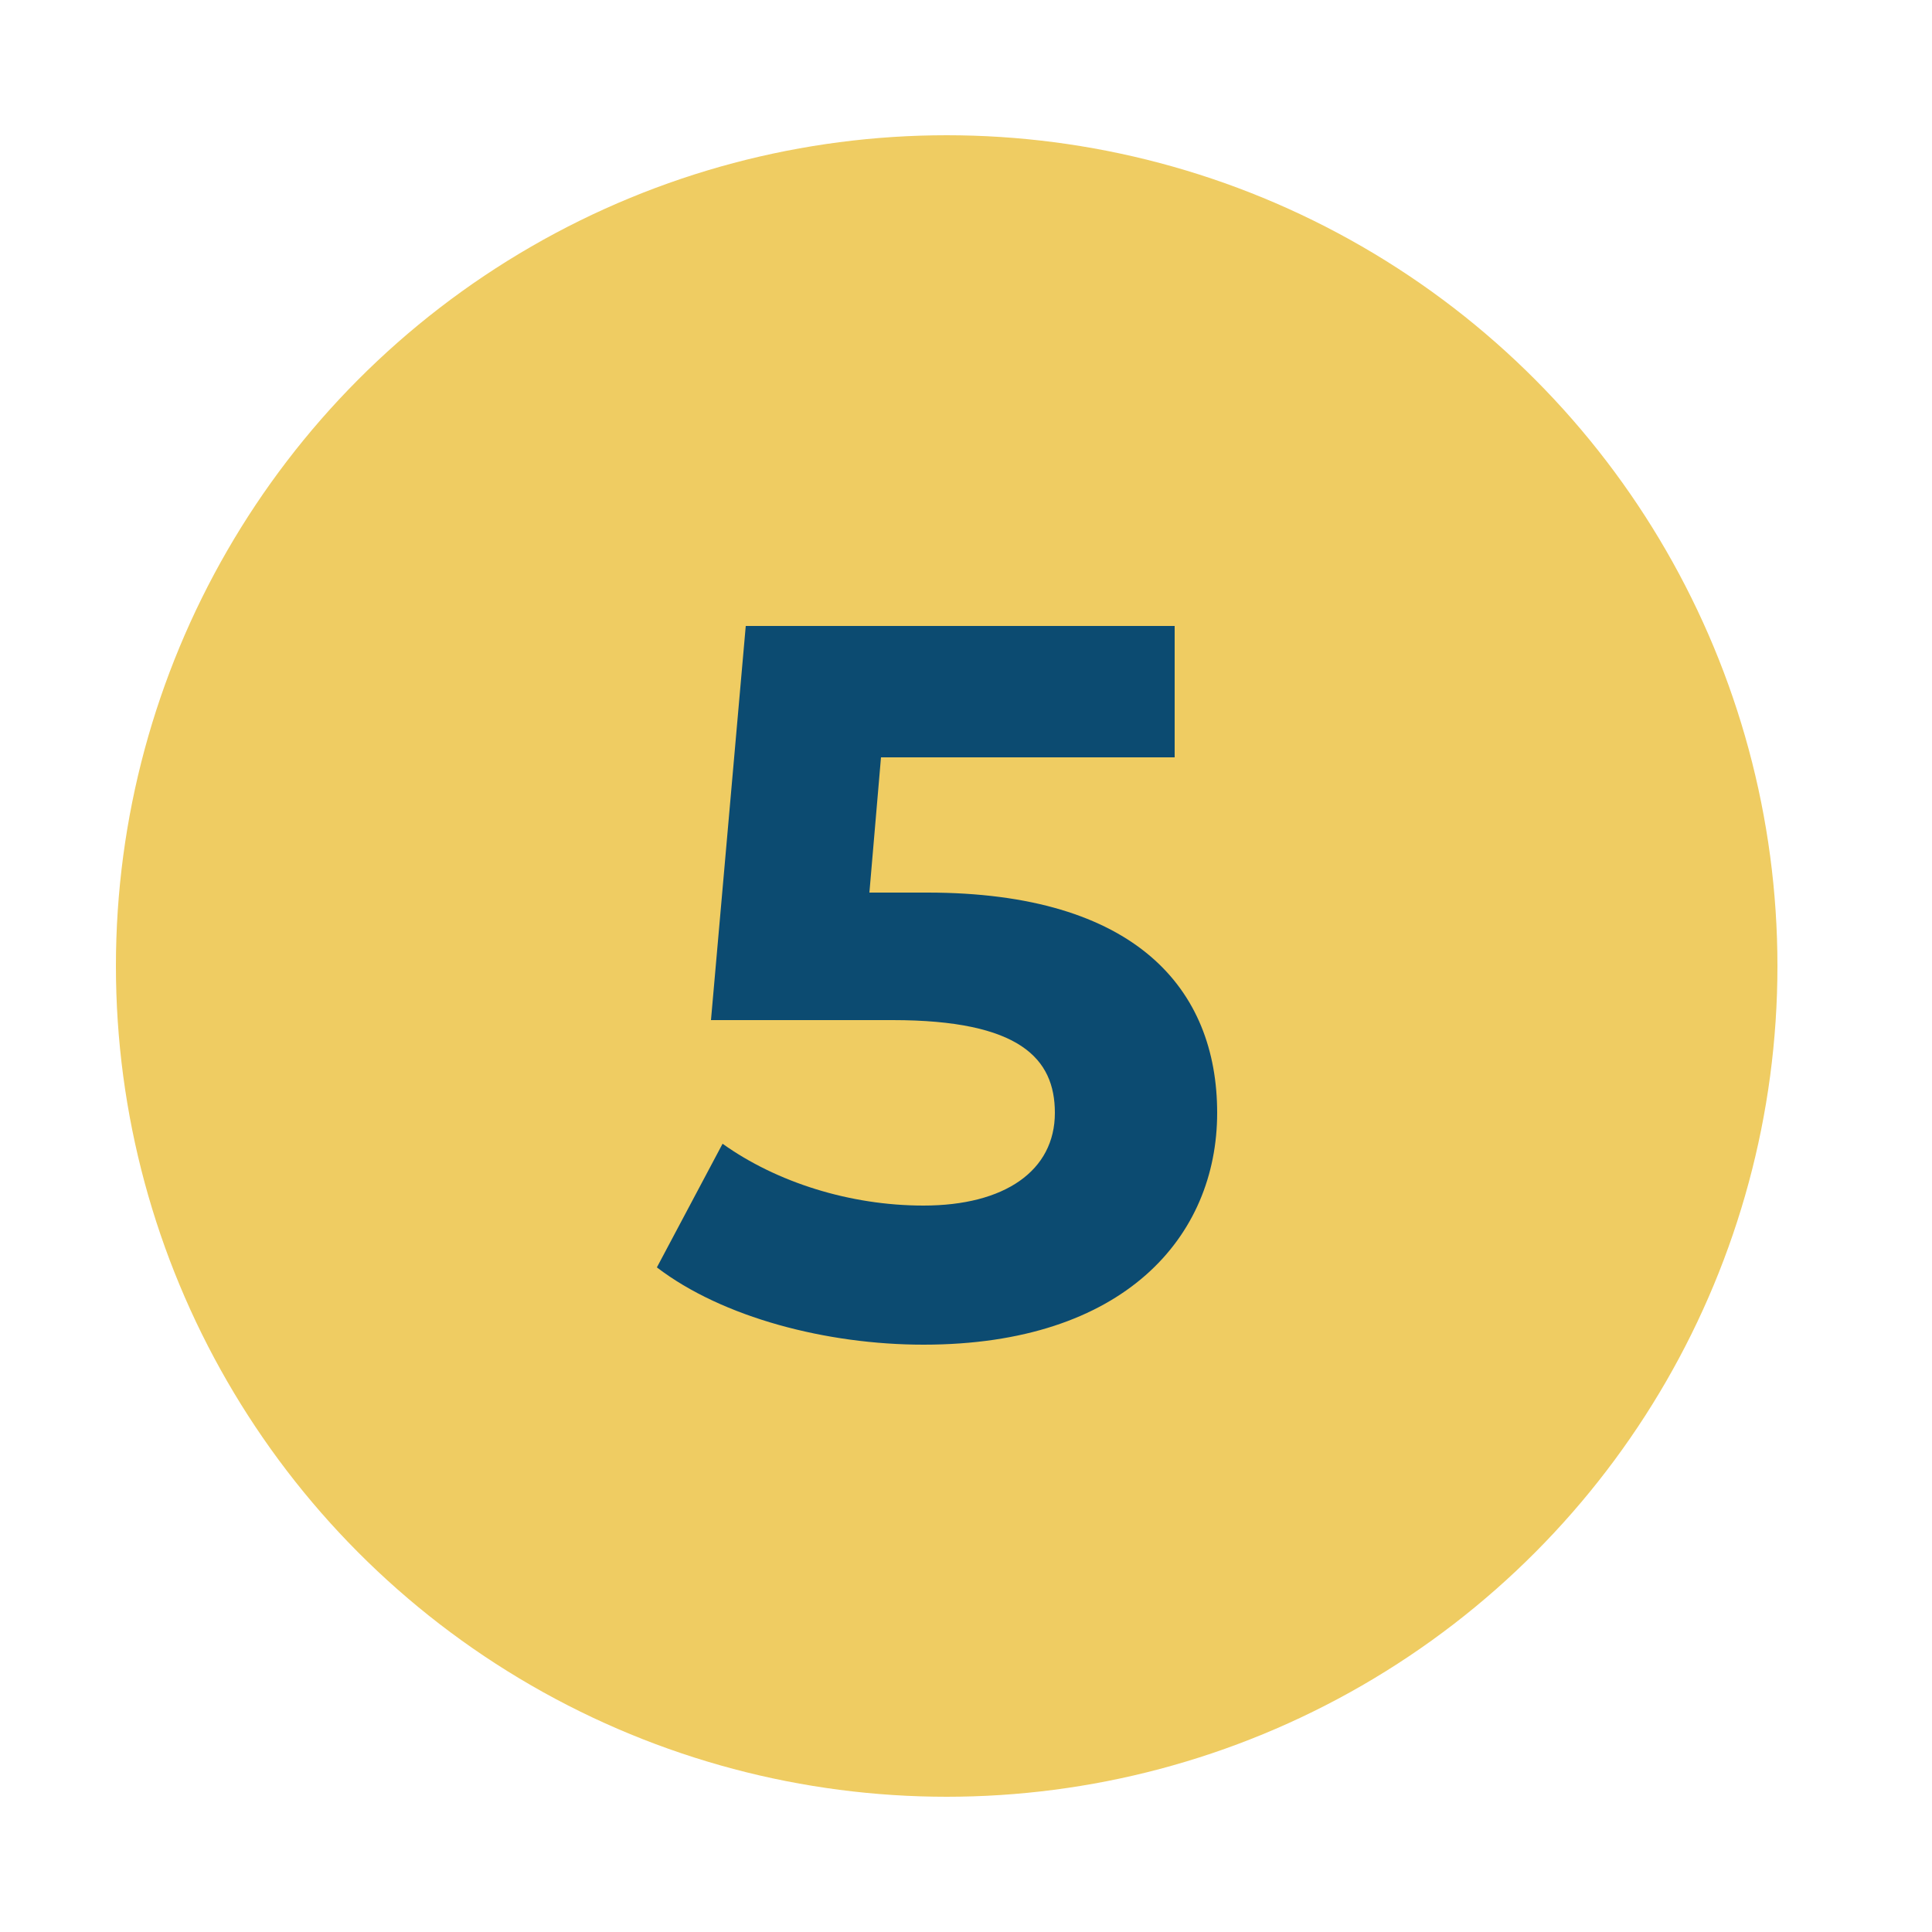
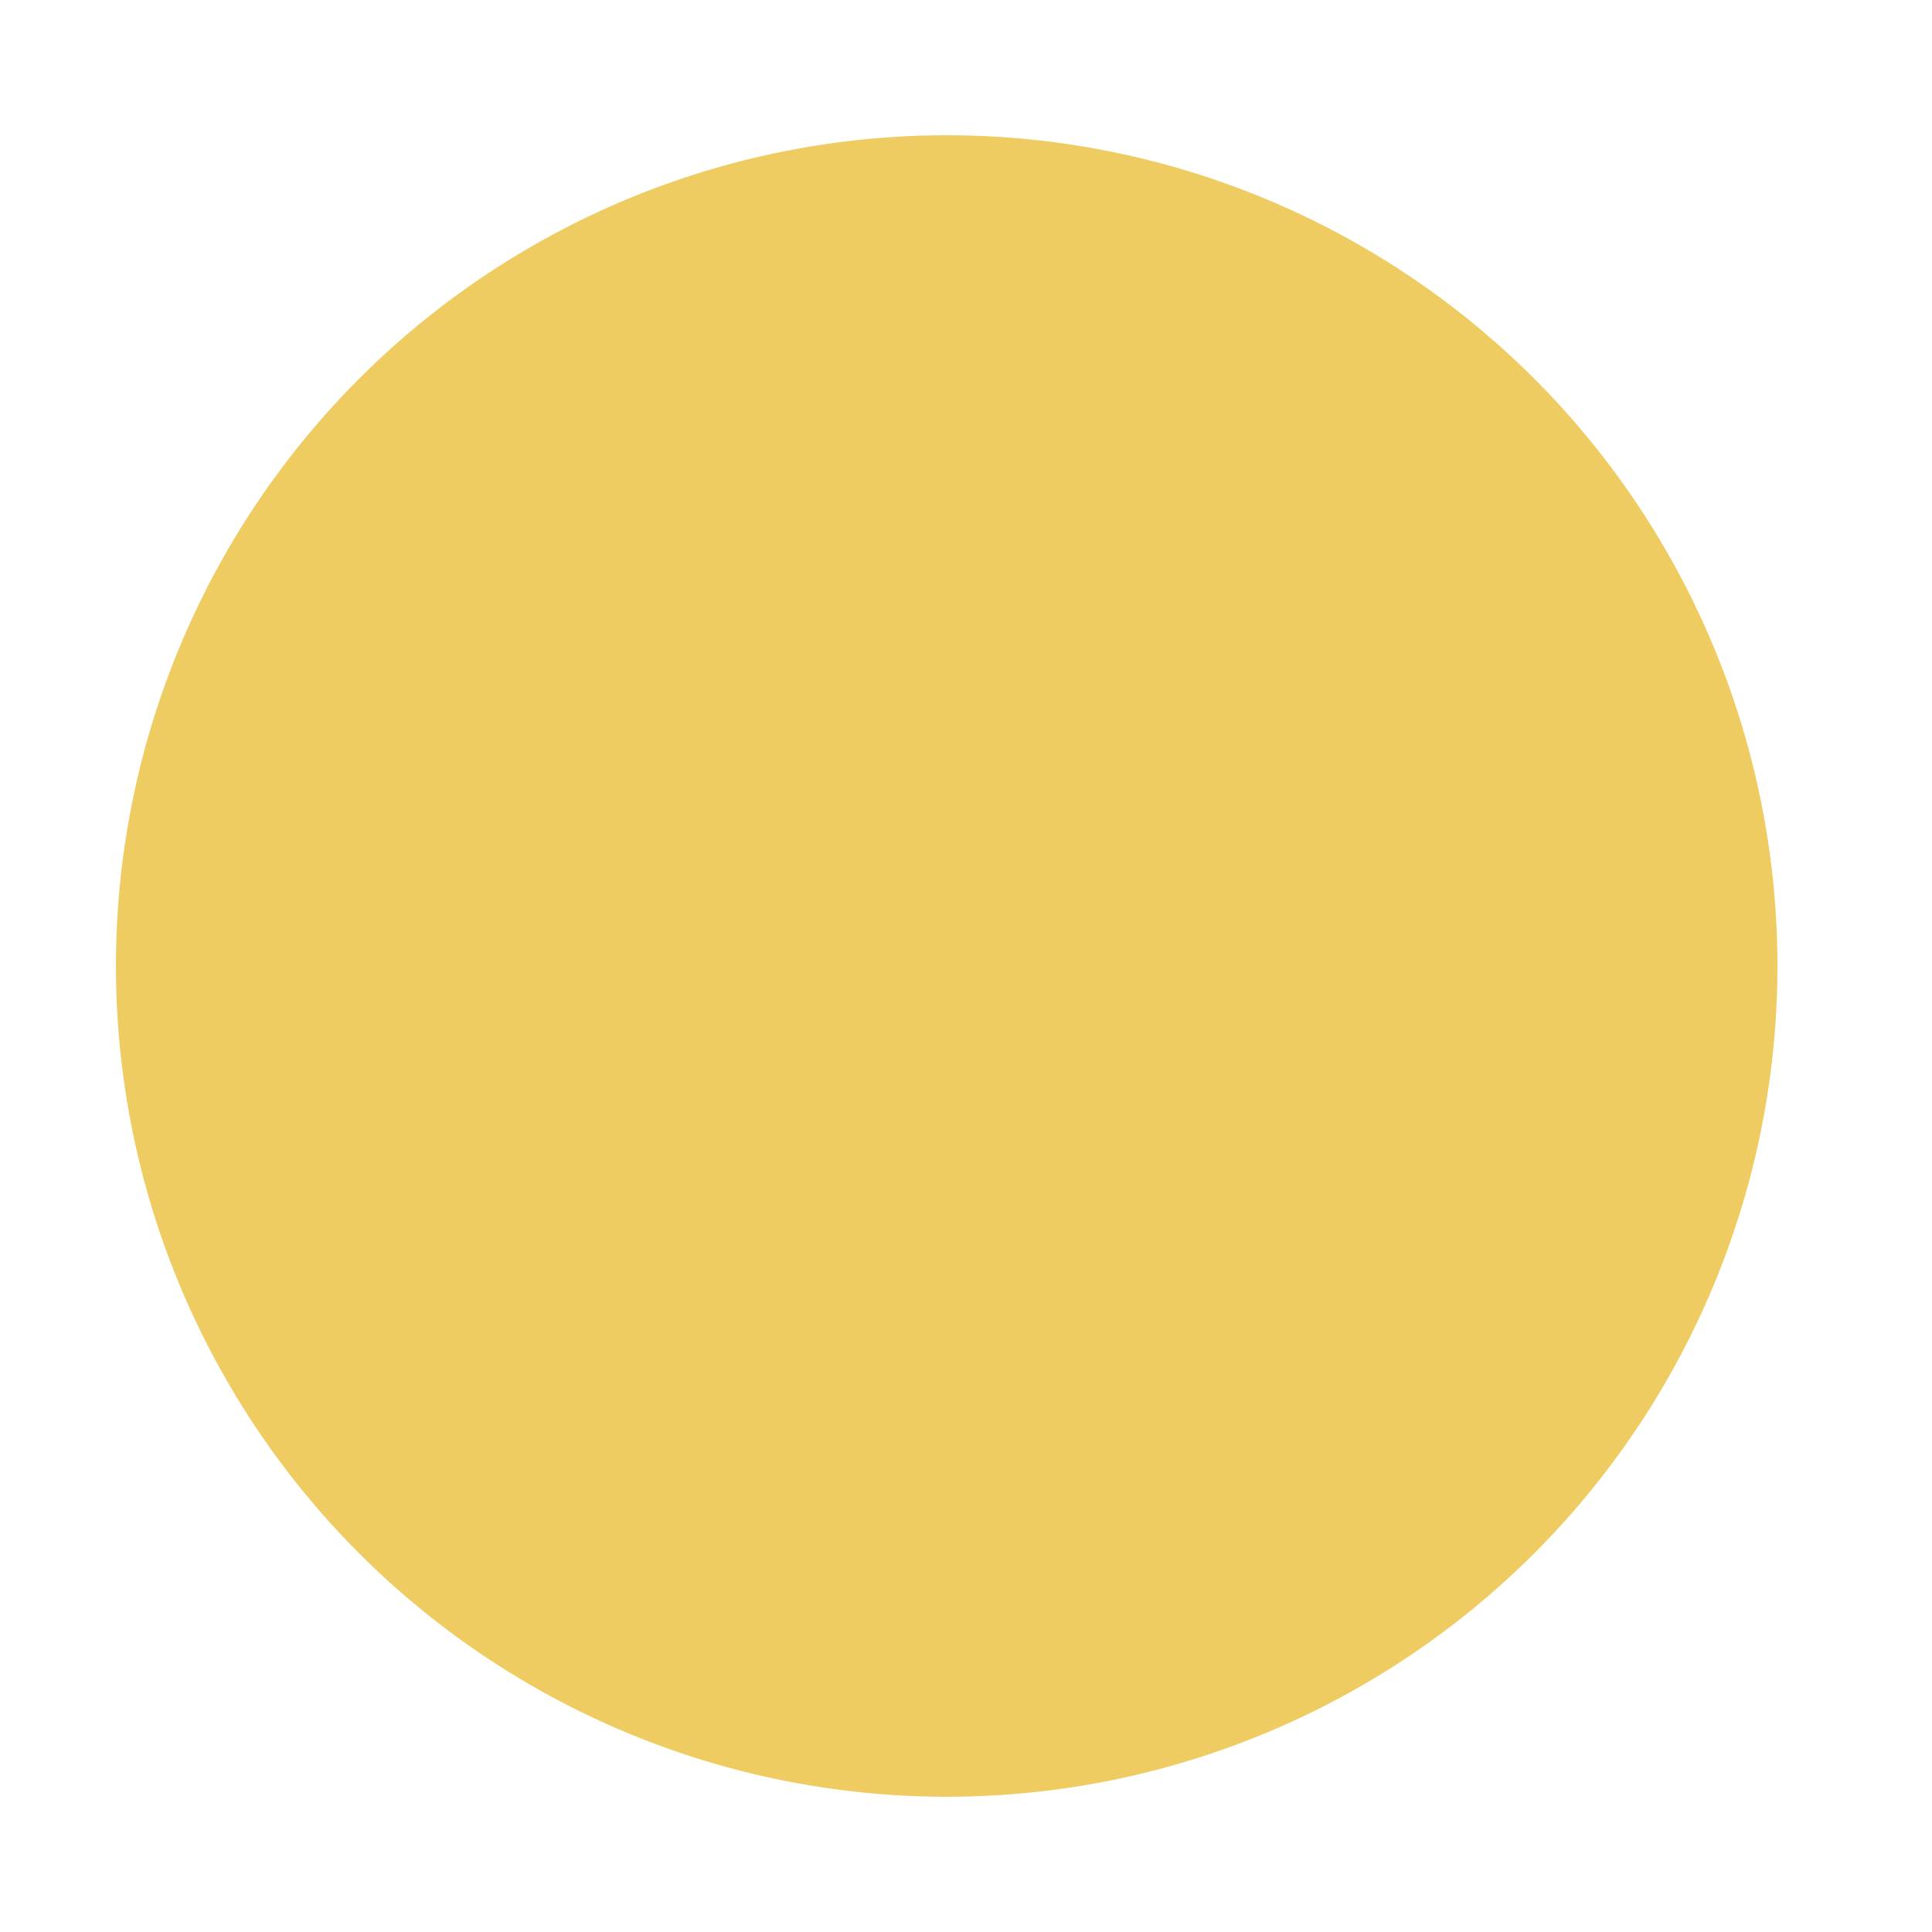
<svg xmlns="http://www.w3.org/2000/svg" version="1.1" id="Layer_1" x="0px" y="0px" viewBox="0 0 50 50" style="enable-background:new 0 0 50 50;" xml:space="preserve">
  <style type="text/css">
	.st0{fill:#EFCC62;}
	.st1{enable-background:new    ;}
	.st2{fill:#0C4B71;}
</style>
  <g id="Group_393" transform="translate(-150 -2182)">
    <circle id="Ellipse_9" class="st0" cx="174.5" cy="2207" r="21.5" />
    <g class="st1">
-       <path class="st2" d="M181.5,2210.8c0,3.2-2.4,6-7.6,6c-2.5,0-5.2-0.7-6.9-2l1.7-3.2c1.4,1,3.3,1.6,5.2,1.6c2.1,0,3.4-0.9,3.4-2.4    c0-1.4-0.9-2.4-4.2-2.4h-4.7l0.9-10.2h11.1v3.4h-7.6l-0.3,3.5h1.5C179.4,2205.1,181.5,2207.6,181.5,2210.8z" />
-     </g>
+       </g>
  </g>
</svg>